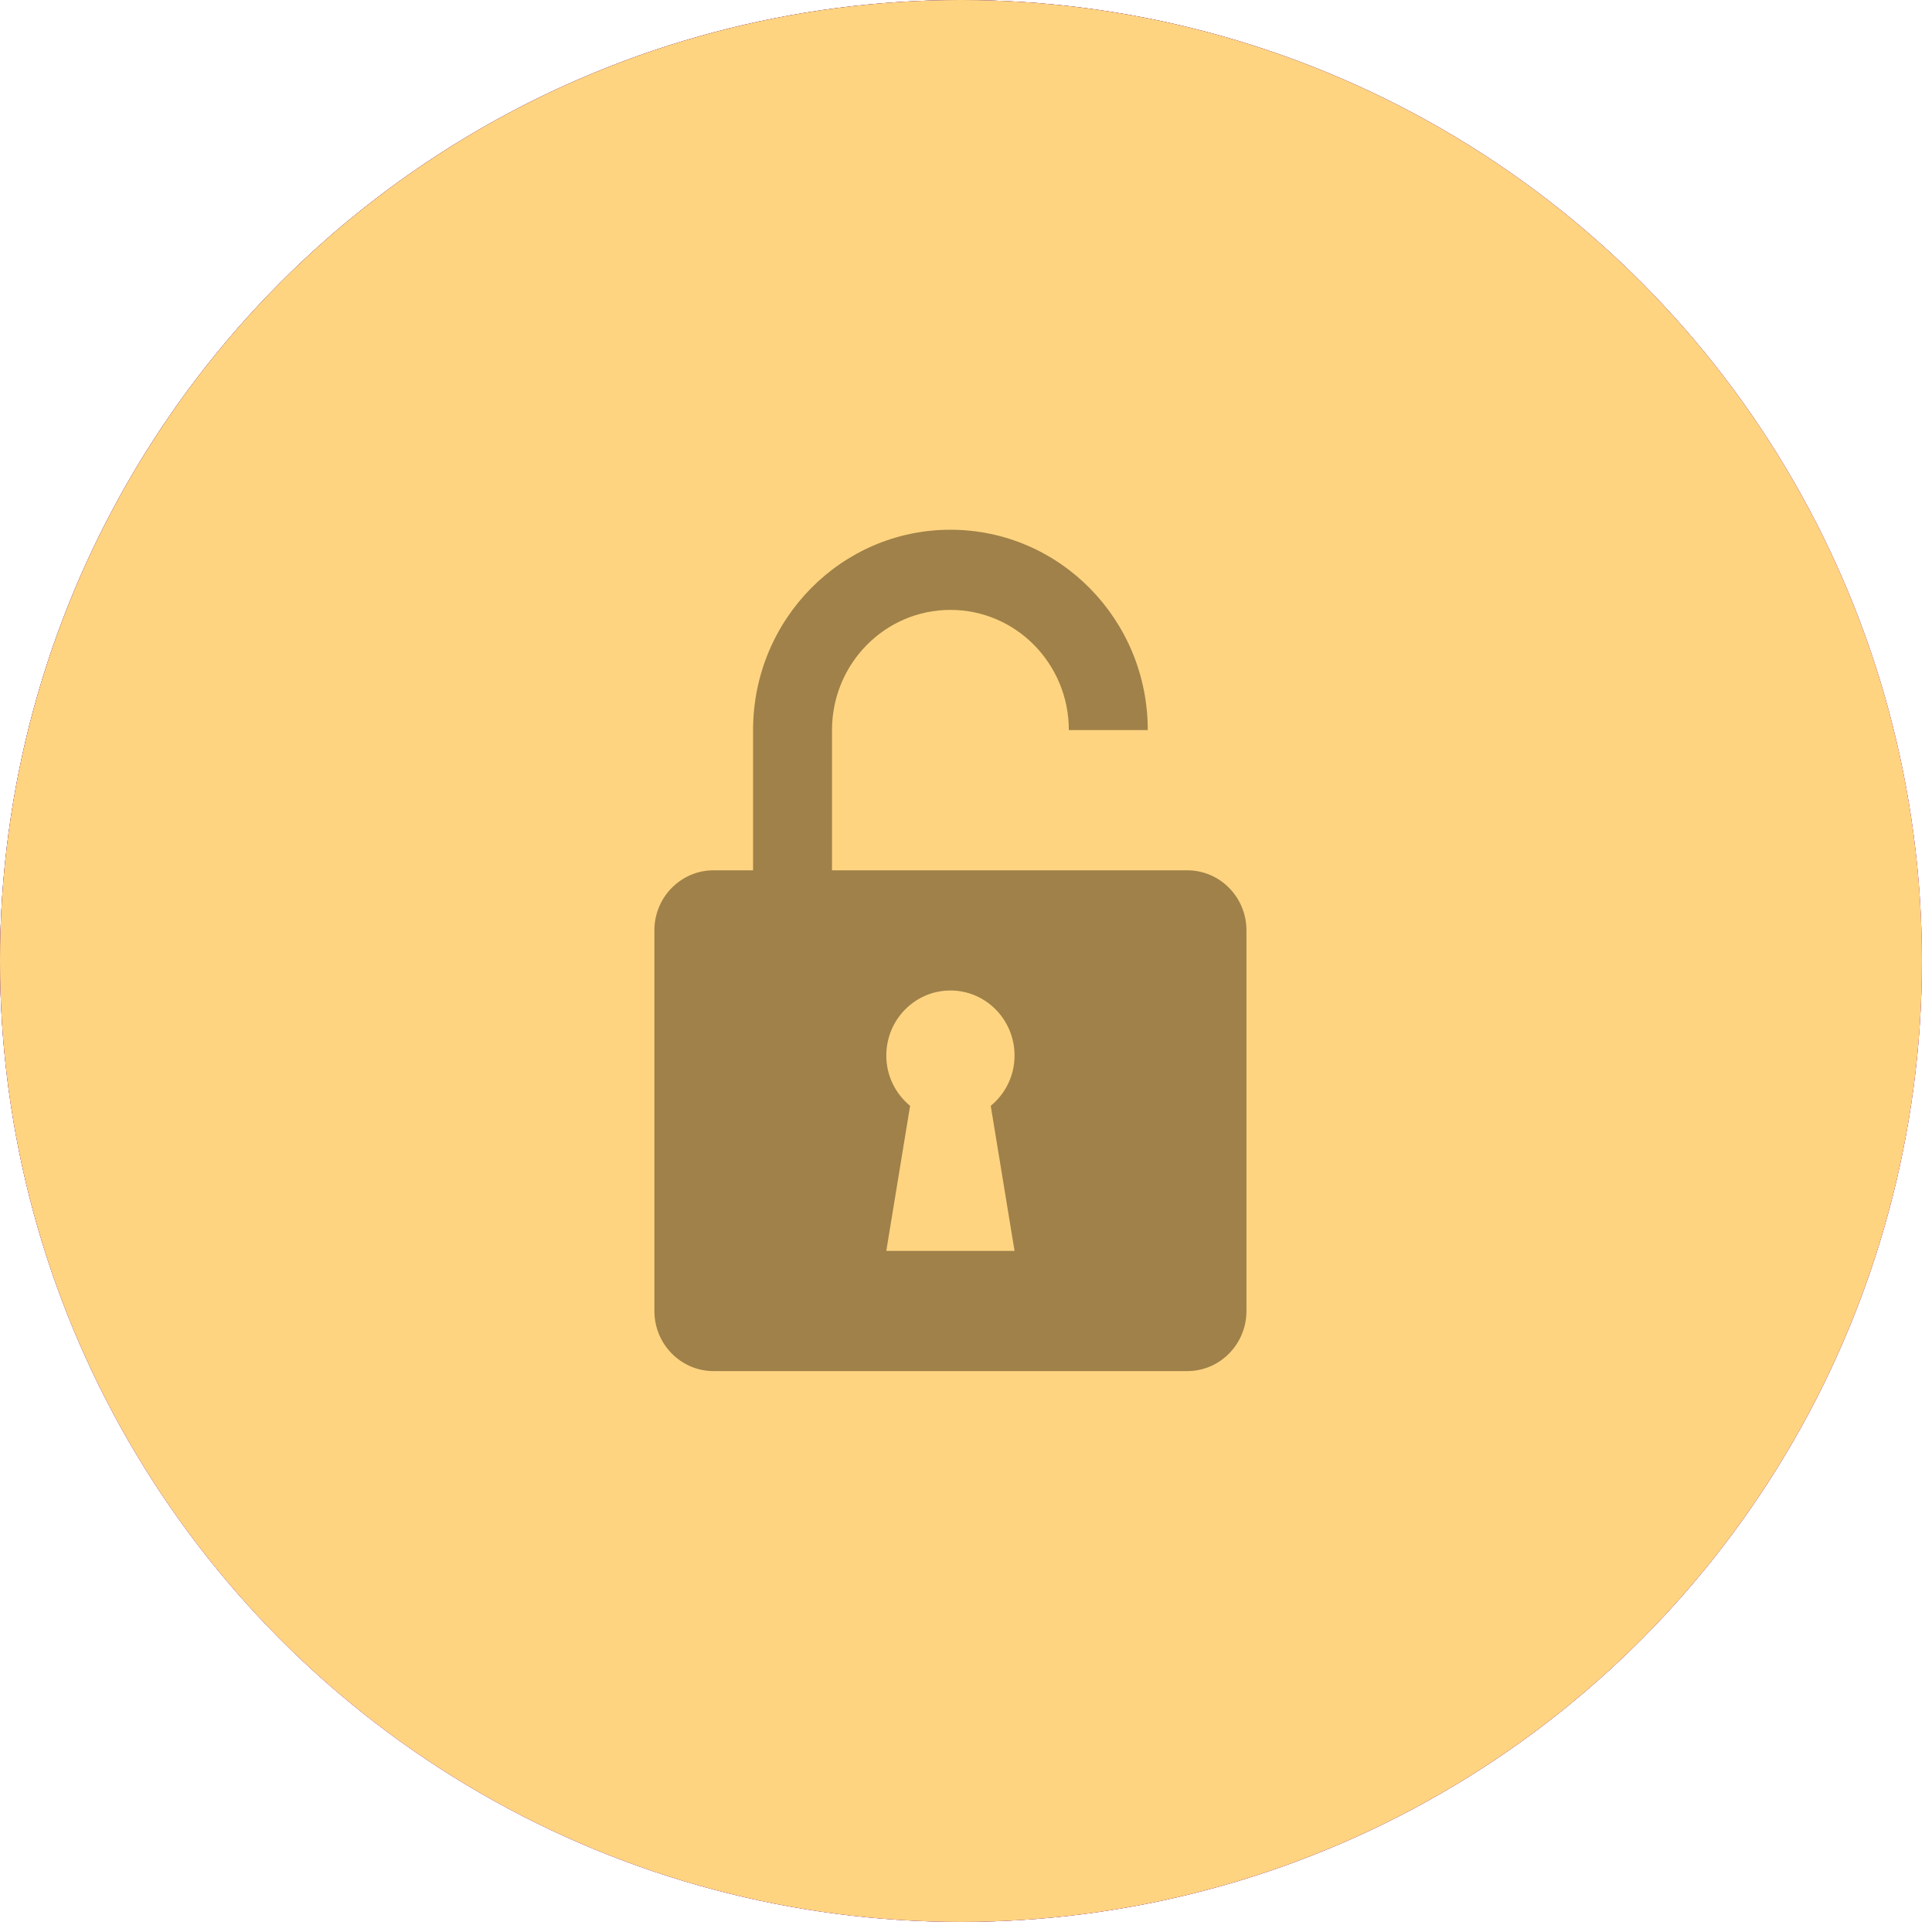
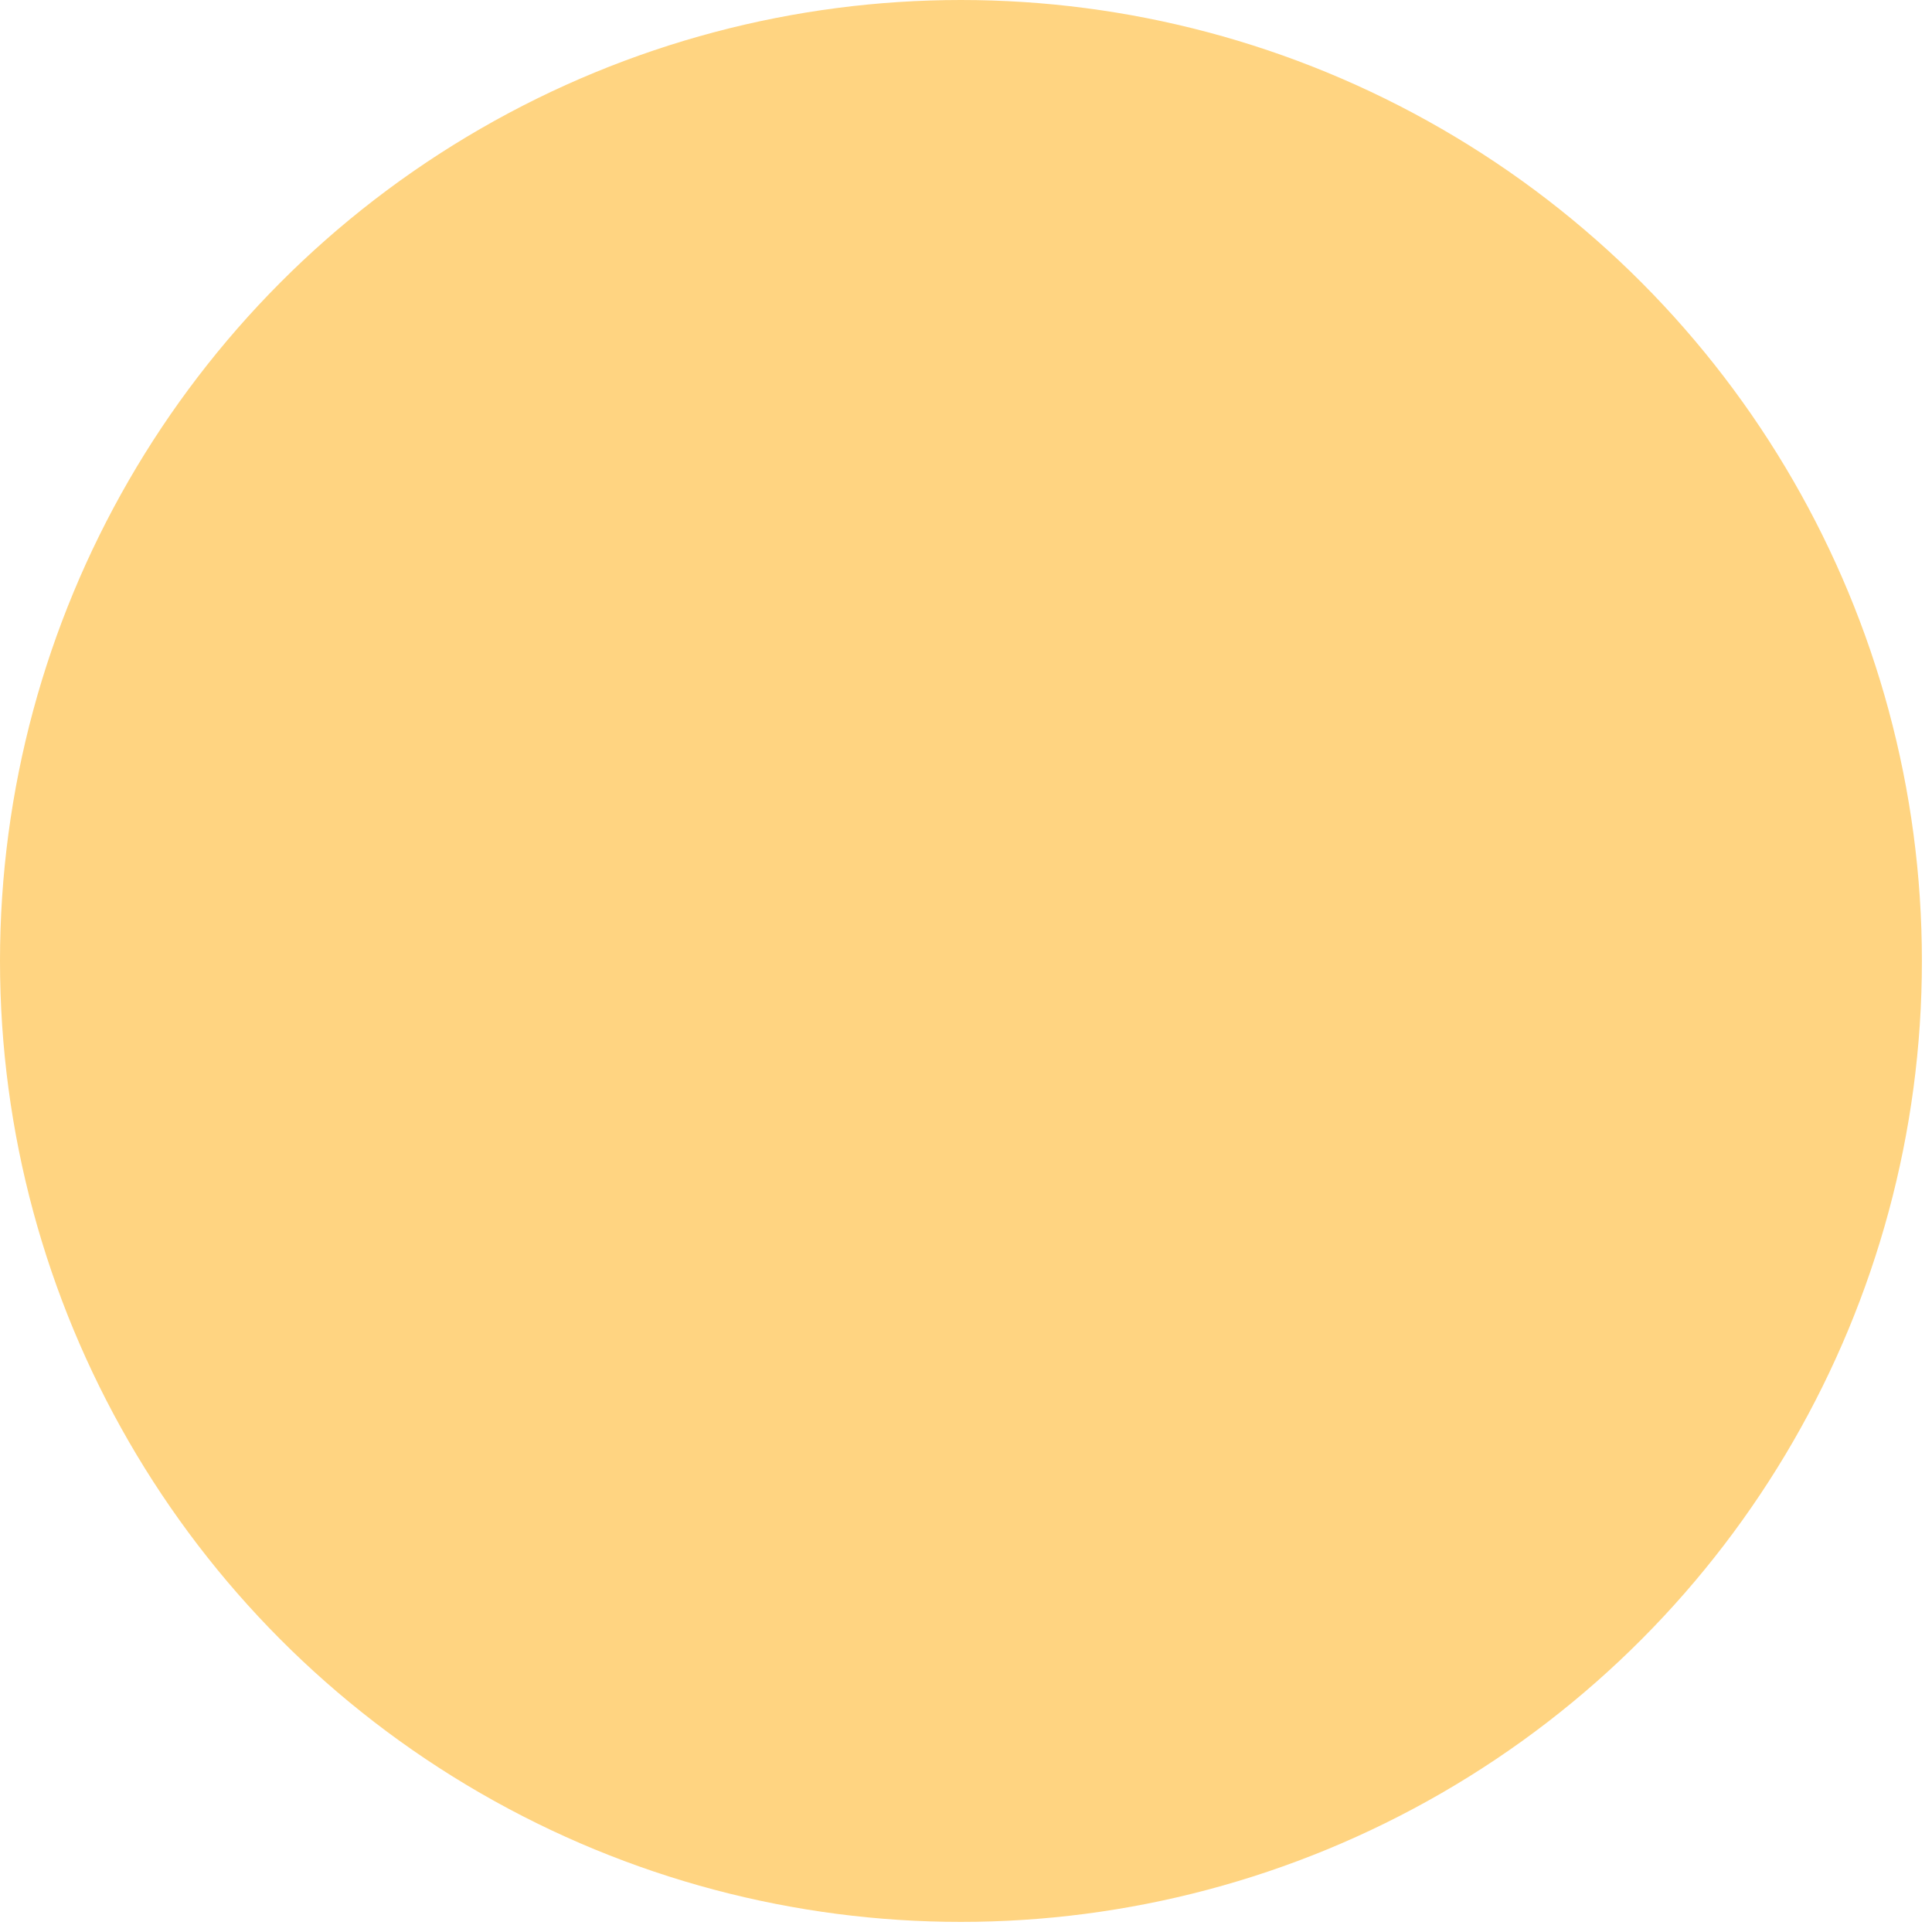
<svg xmlns="http://www.w3.org/2000/svg" width="62" height="62" viewBox="0 0 62 62" fill="none">
-   <circle cx="30.838" cy="30.838" r="30.838" fill="url(#paint0_radial_352_147)" />
-   <circle cx="30.838" cy="30.838" r="30.838" fill="url(#paint1_linear_352_147)" />
  <circle cx="30.838" cy="30.838" r="30.838" fill="#FFD481" />
-   <path d="M38.1 27.929H26.7V23.429C26.7 21.298 28.401 19.572 30.5 19.572C32.599 19.572 34.3 21.298 34.3 23.429H36.833C36.834 19.878 33.998 17 30.5 17C27.002 17 24.167 19.878 24.167 23.429V27.929H22.9C21.851 27.929 21 28.792 21 29.857V42.071C21 43.136 21.851 44 22.9 44H38.1C39.149 44 40 43.137 40 42.071V29.857C40 28.792 39.149 27.929 38.1 27.929ZM32.558 40.143H28.442L29.206 35.488C28.743 35.105 28.442 34.529 28.442 33.875C28.442 32.721 29.363 31.786 30.5 31.786C31.637 31.786 32.558 32.721 32.558 33.875C32.558 34.529 32.257 35.105 31.794 35.488L32.558 40.143Z" fill="#9F8149" />
  <defs>
    <radialGradient id="paint0_radial_352_147" cx="0" cy="0" r="1" gradientTransform="matrix(78.533 350.305 -43.352 197.826 7.471 -10.04)" gradientUnits="userSpaceOnUse">
      <stop stop-color="#6D0C4C" />
      <stop offset="1" stop-color="#D31793" />
    </radialGradient>
    <linearGradient id="paint1_linear_352_147" x1="27.666" y1="4.622" x2="69.275" y2="72.299" gradientUnits="userSpaceOnUse">
      <stop stop-color="#5F317F" />
      <stop offset="0.443" stop-color="#924CC3" />
      <stop offset="0.871" stop-color="#5F317F" />
    </linearGradient>
  </defs>
</svg>